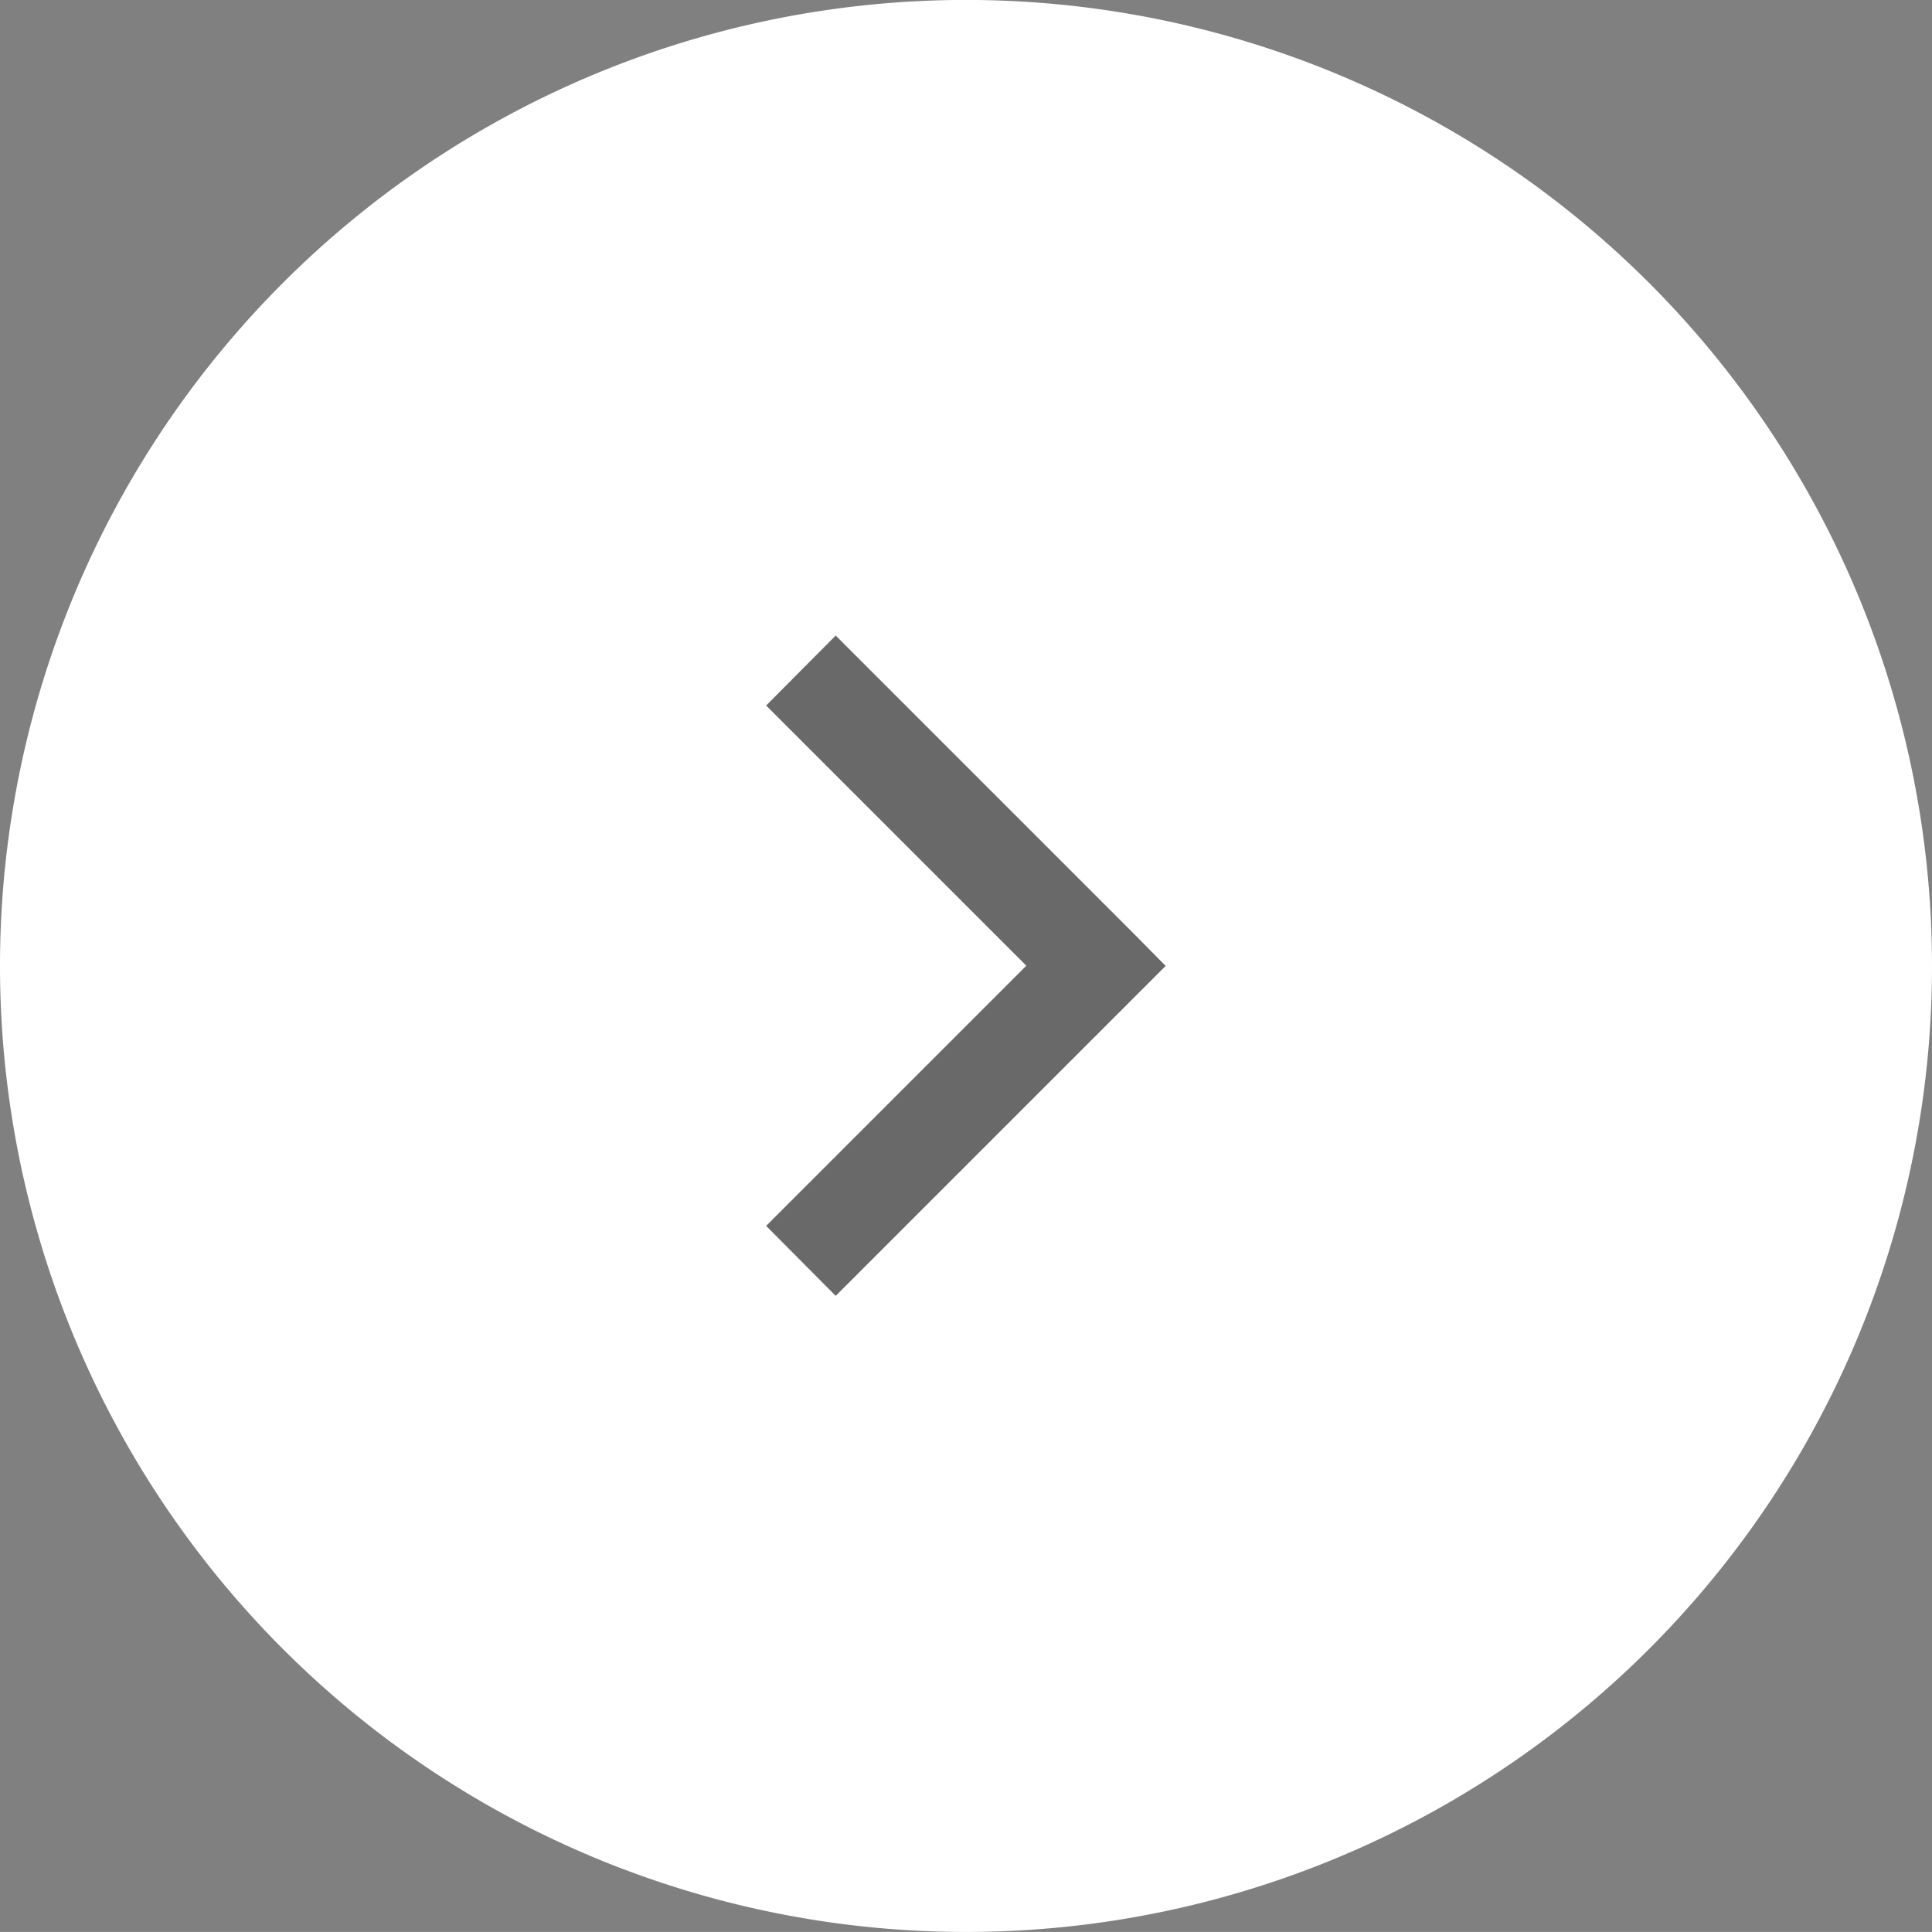
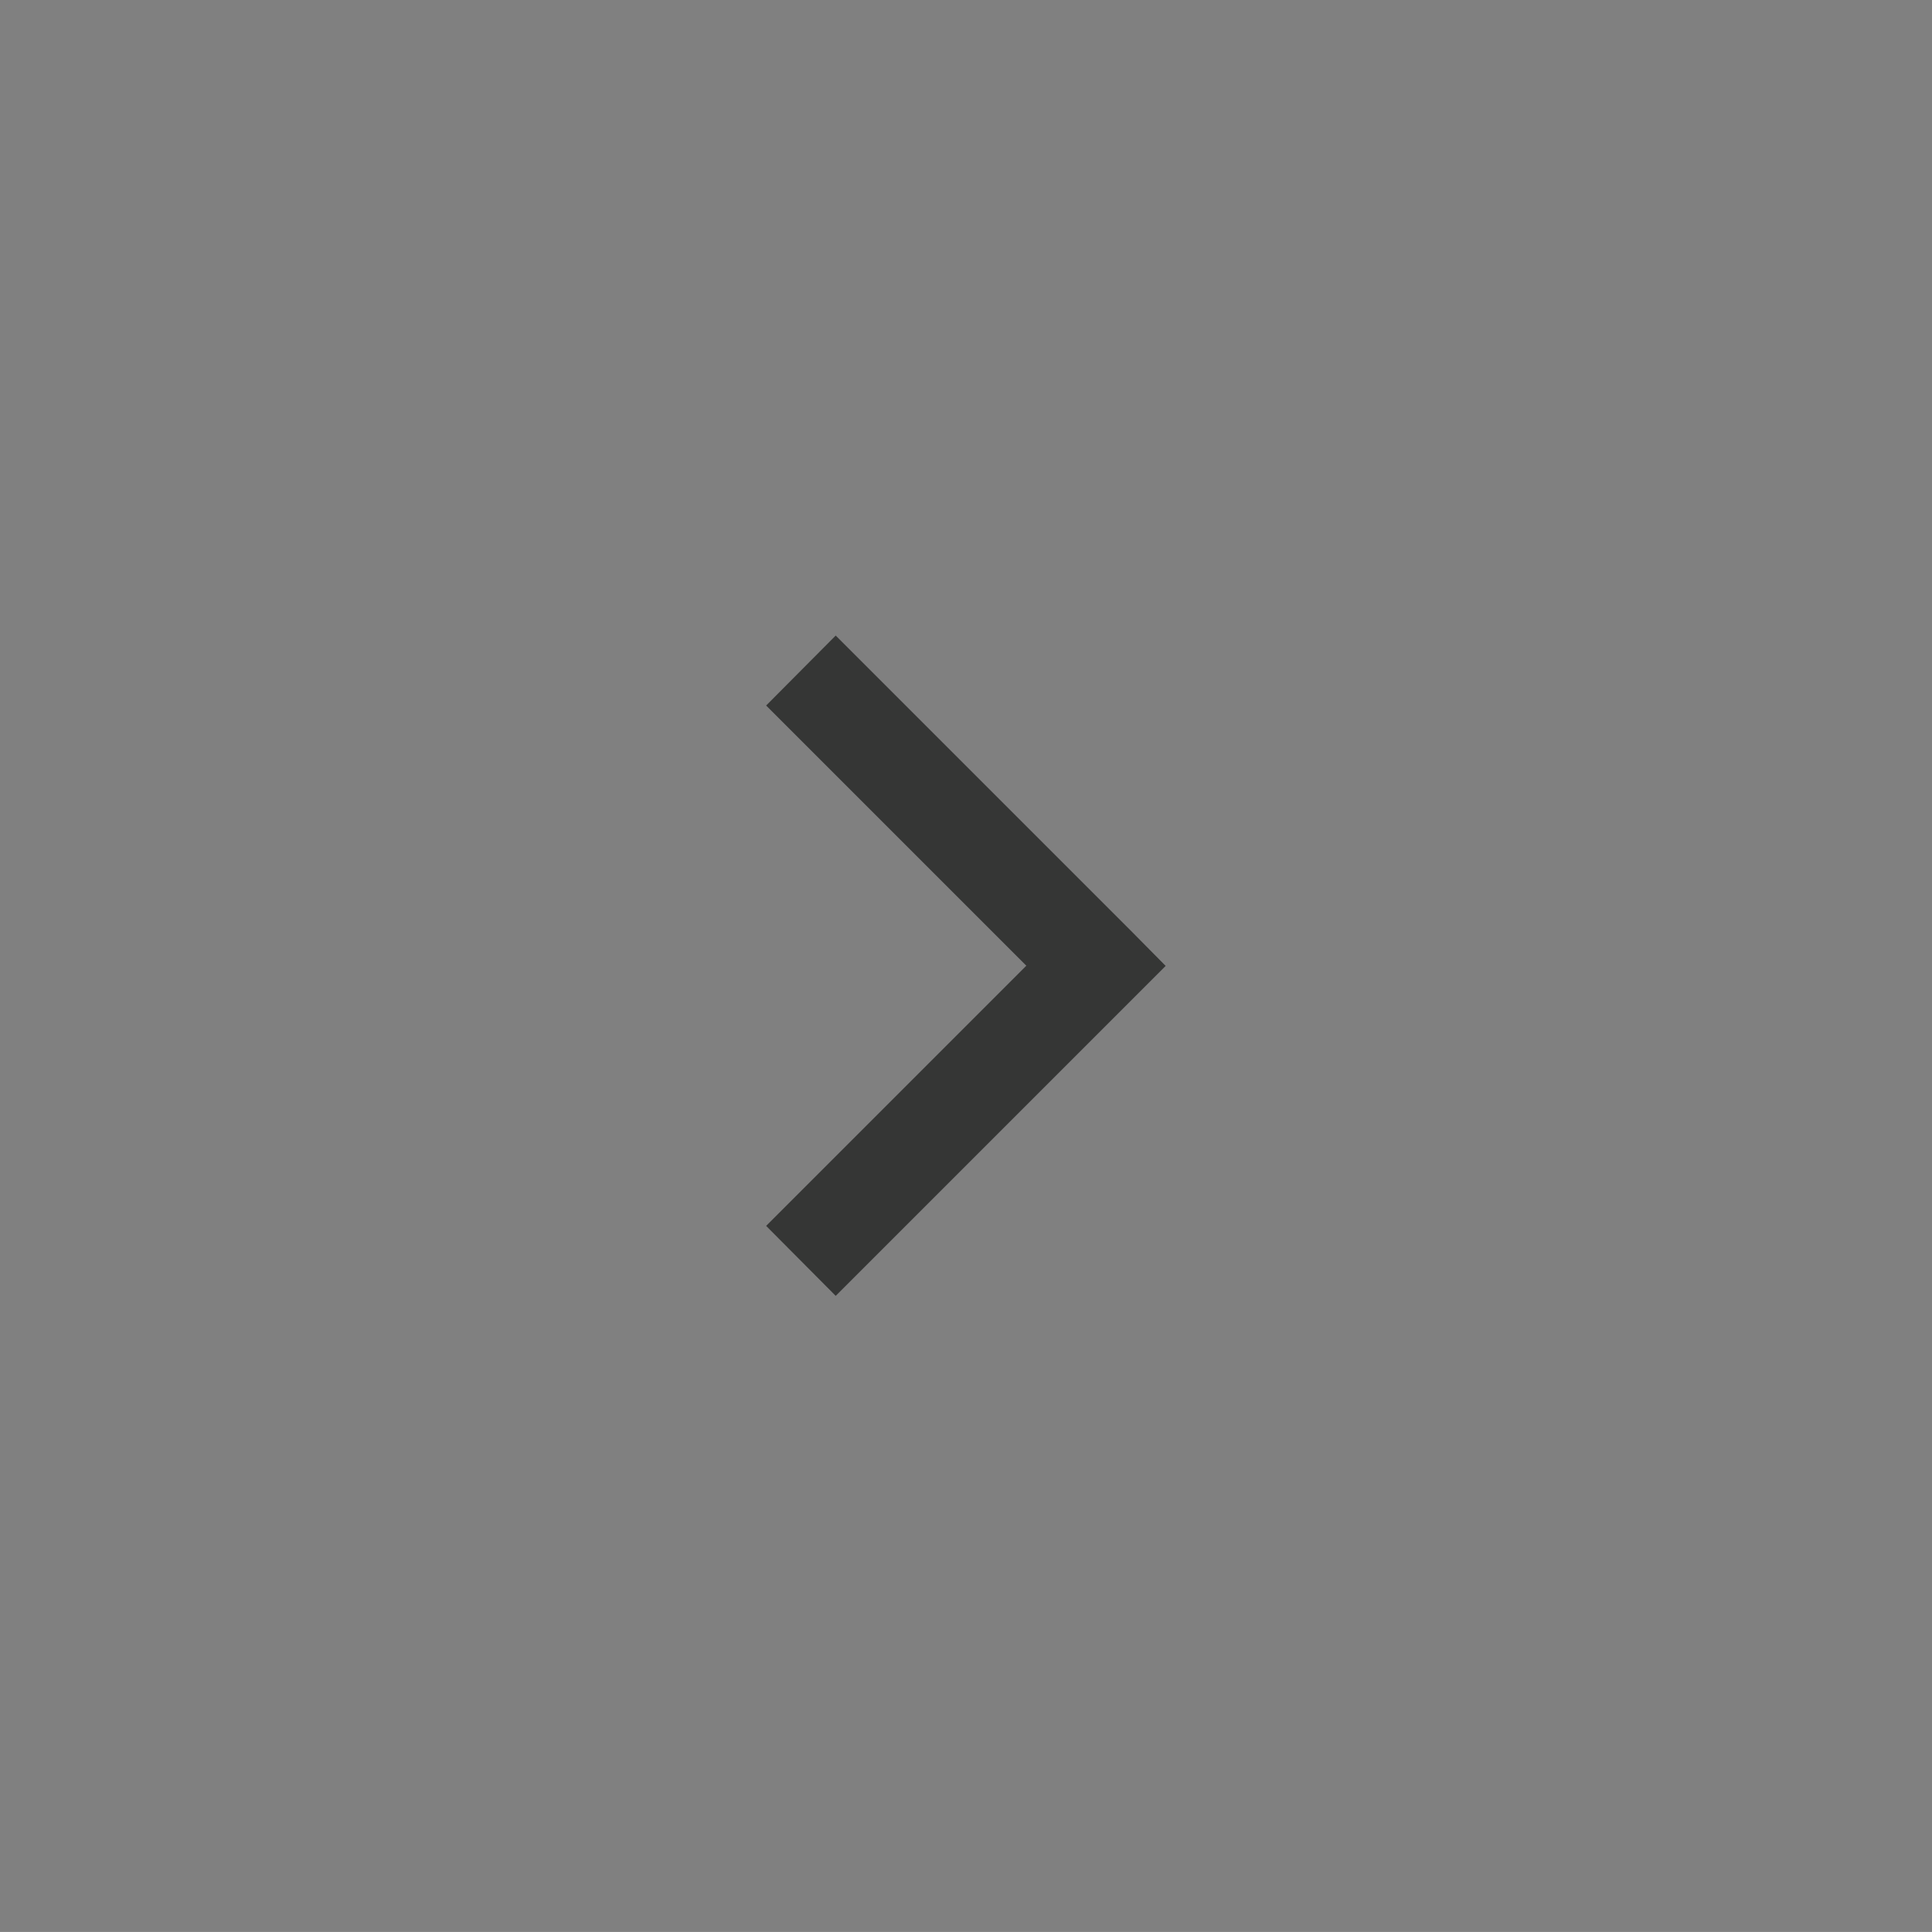
<svg xmlns="http://www.w3.org/2000/svg" width="38.88" height="38.879" viewBox="0 0 38.88 38.879">
  <rect x="0" y="0" width="38.88" height="38.879" fill="#808080" stroke="none" />
  <defs>
    <clipPath id="clip-path">
      <rect id="Rectangle_473" data-name="Rectangle 473" width="26.04" height="21.29" transform="translate(1376.42 2566.08)" fill="none" />
    </clipPath>
  </defs>
  <g id="Group_1732" data-name="Group 1732" transform="translate(-1370 -2297.286)">
-     <path id="Path_57" data-name="Path 57" d="M1389.44,2593.165a19.44,19.44,0,1,1,19.44-19.439,19.44,19.44,0,0,1-19.44,19.439" transform="translate(0 -257)" fill="#fff" />
    <g id="Group_588" data-name="Group 588" transform="translate(0 -257)" opacity="0.6">
      <g id="Group_587" data-name="Group 587">
        <g id="Group_586" data-name="Group 586" clip-path="url(#clip-path)">
          <path id="Path_58" data-name="Path 58" d="M1393.458,2573.724l-.7.7-5.94,5.94-1.4-1.408,5.236-5.236-5.236-5.236,1.4-1.408,5.94,5.94Z" fill="#030504" />
        </g>
      </g>
    </g>
  </g>
</svg>